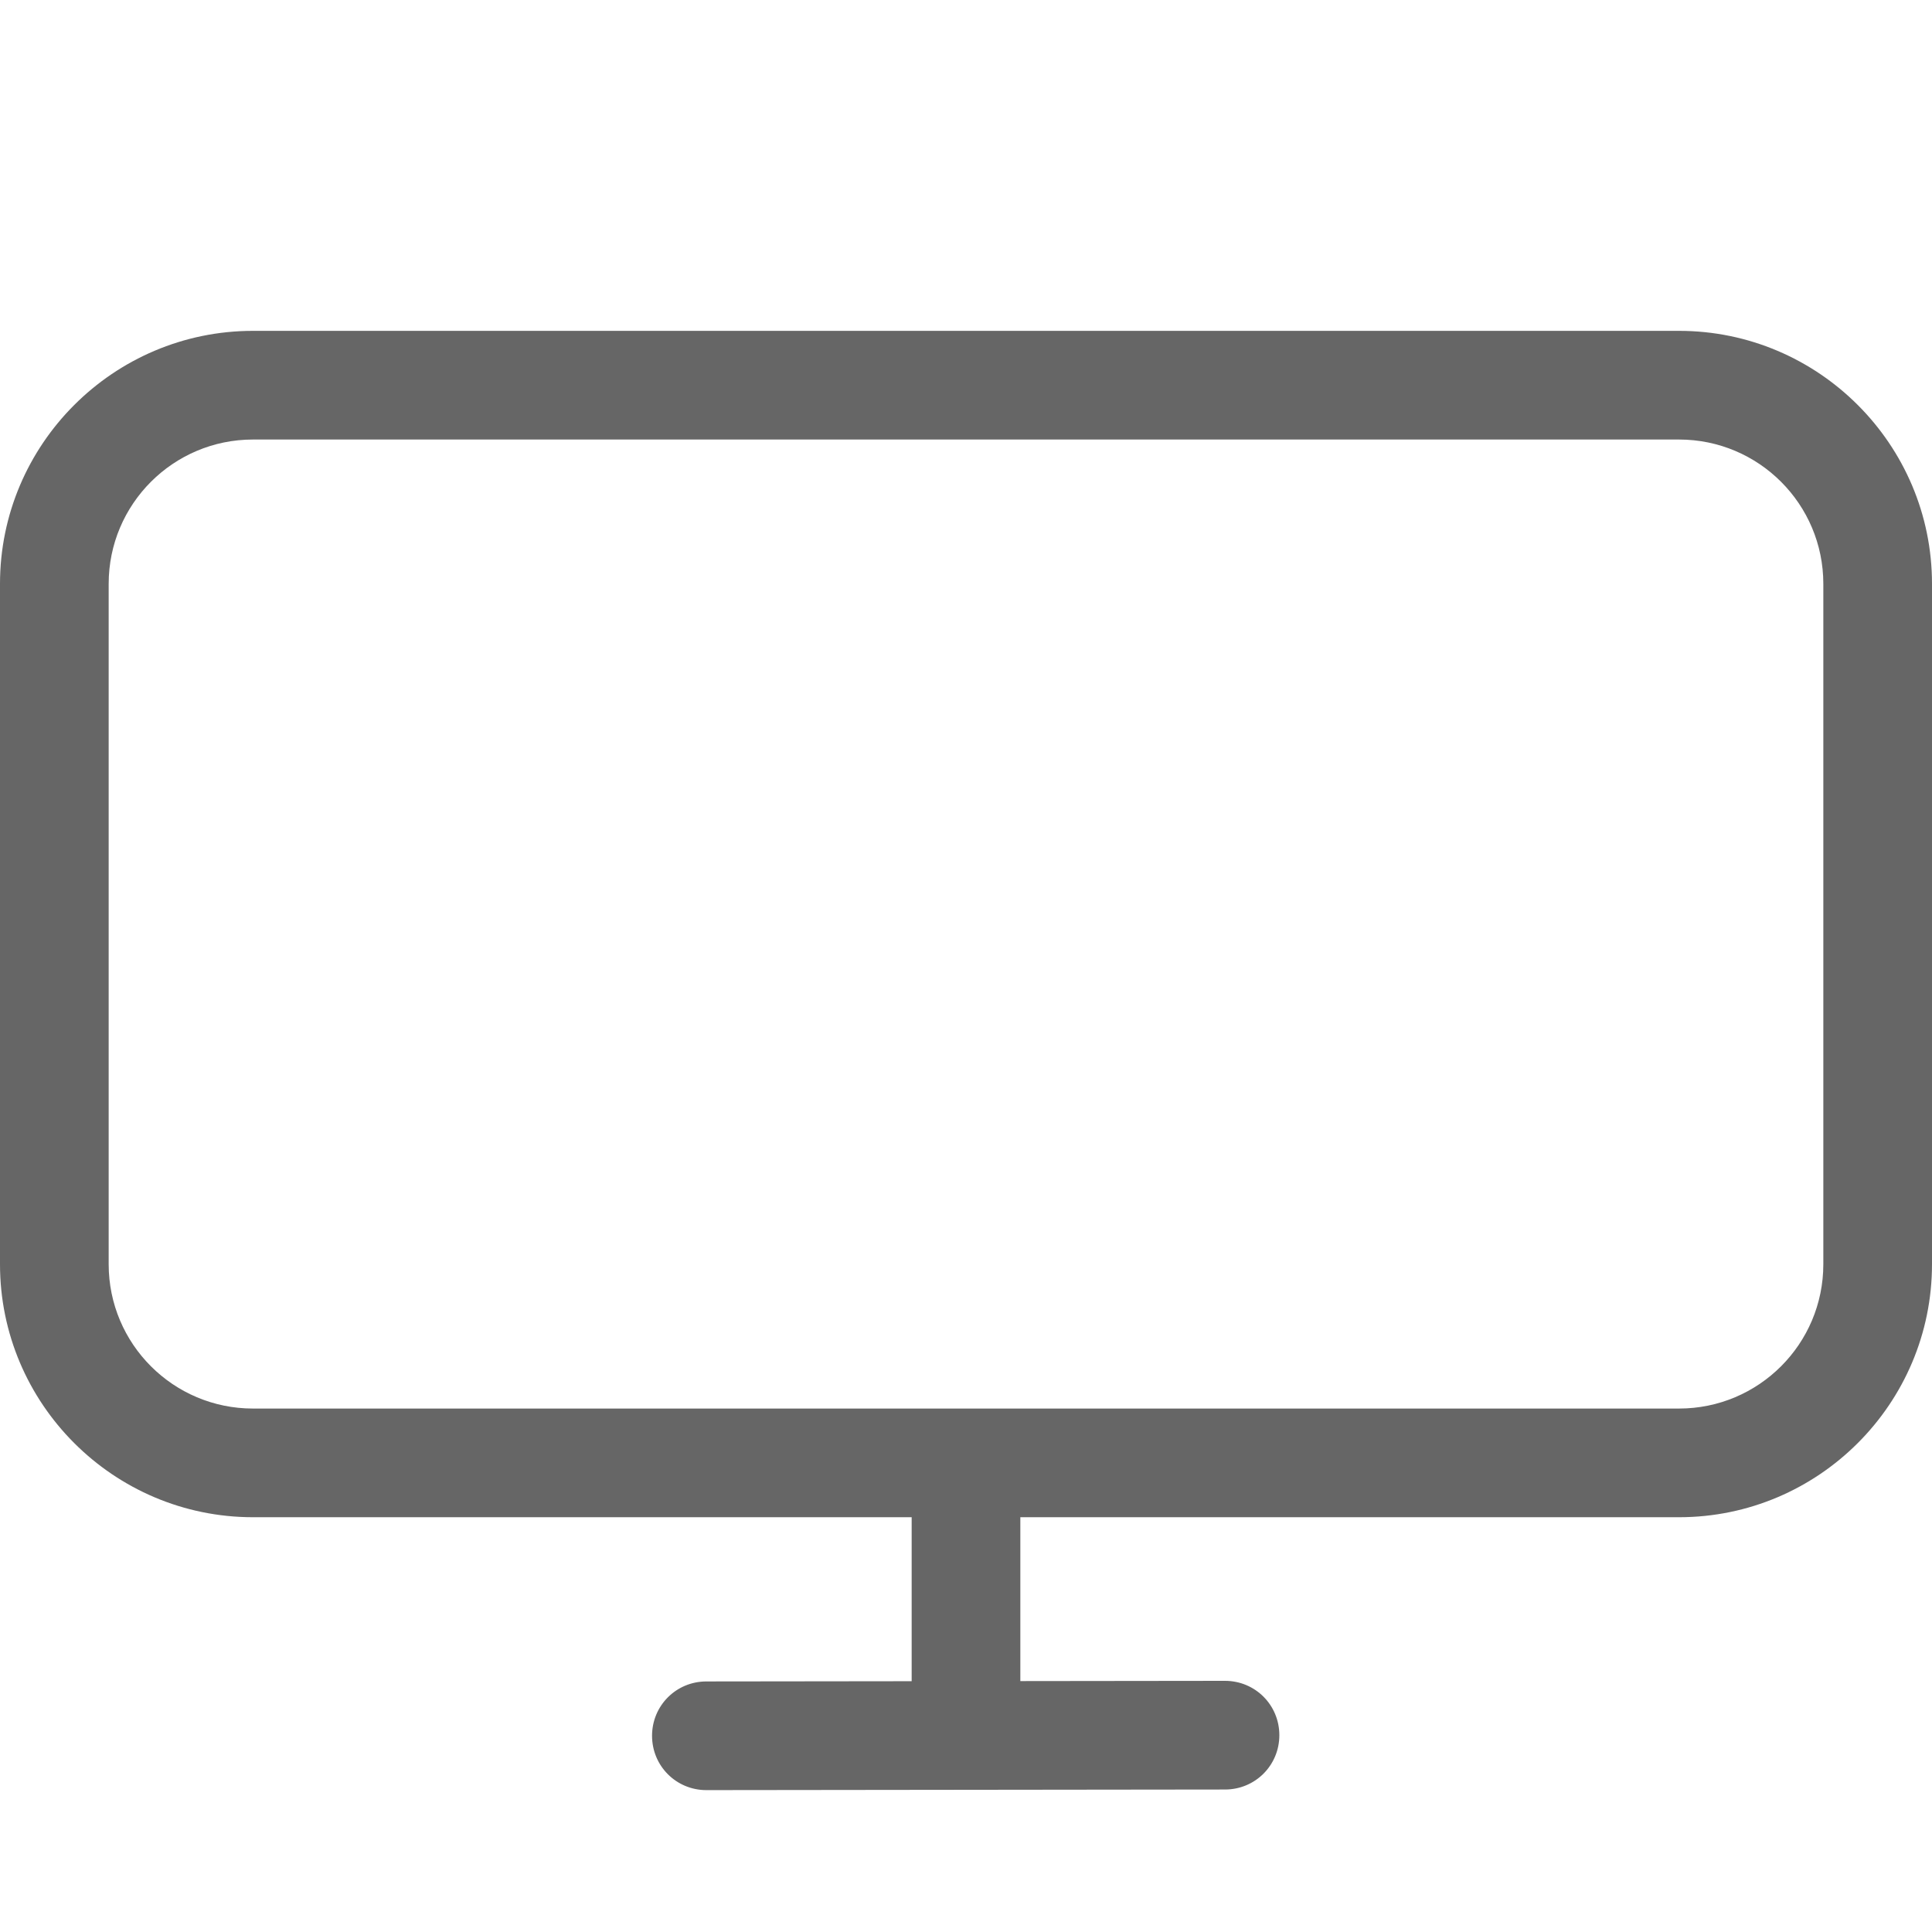
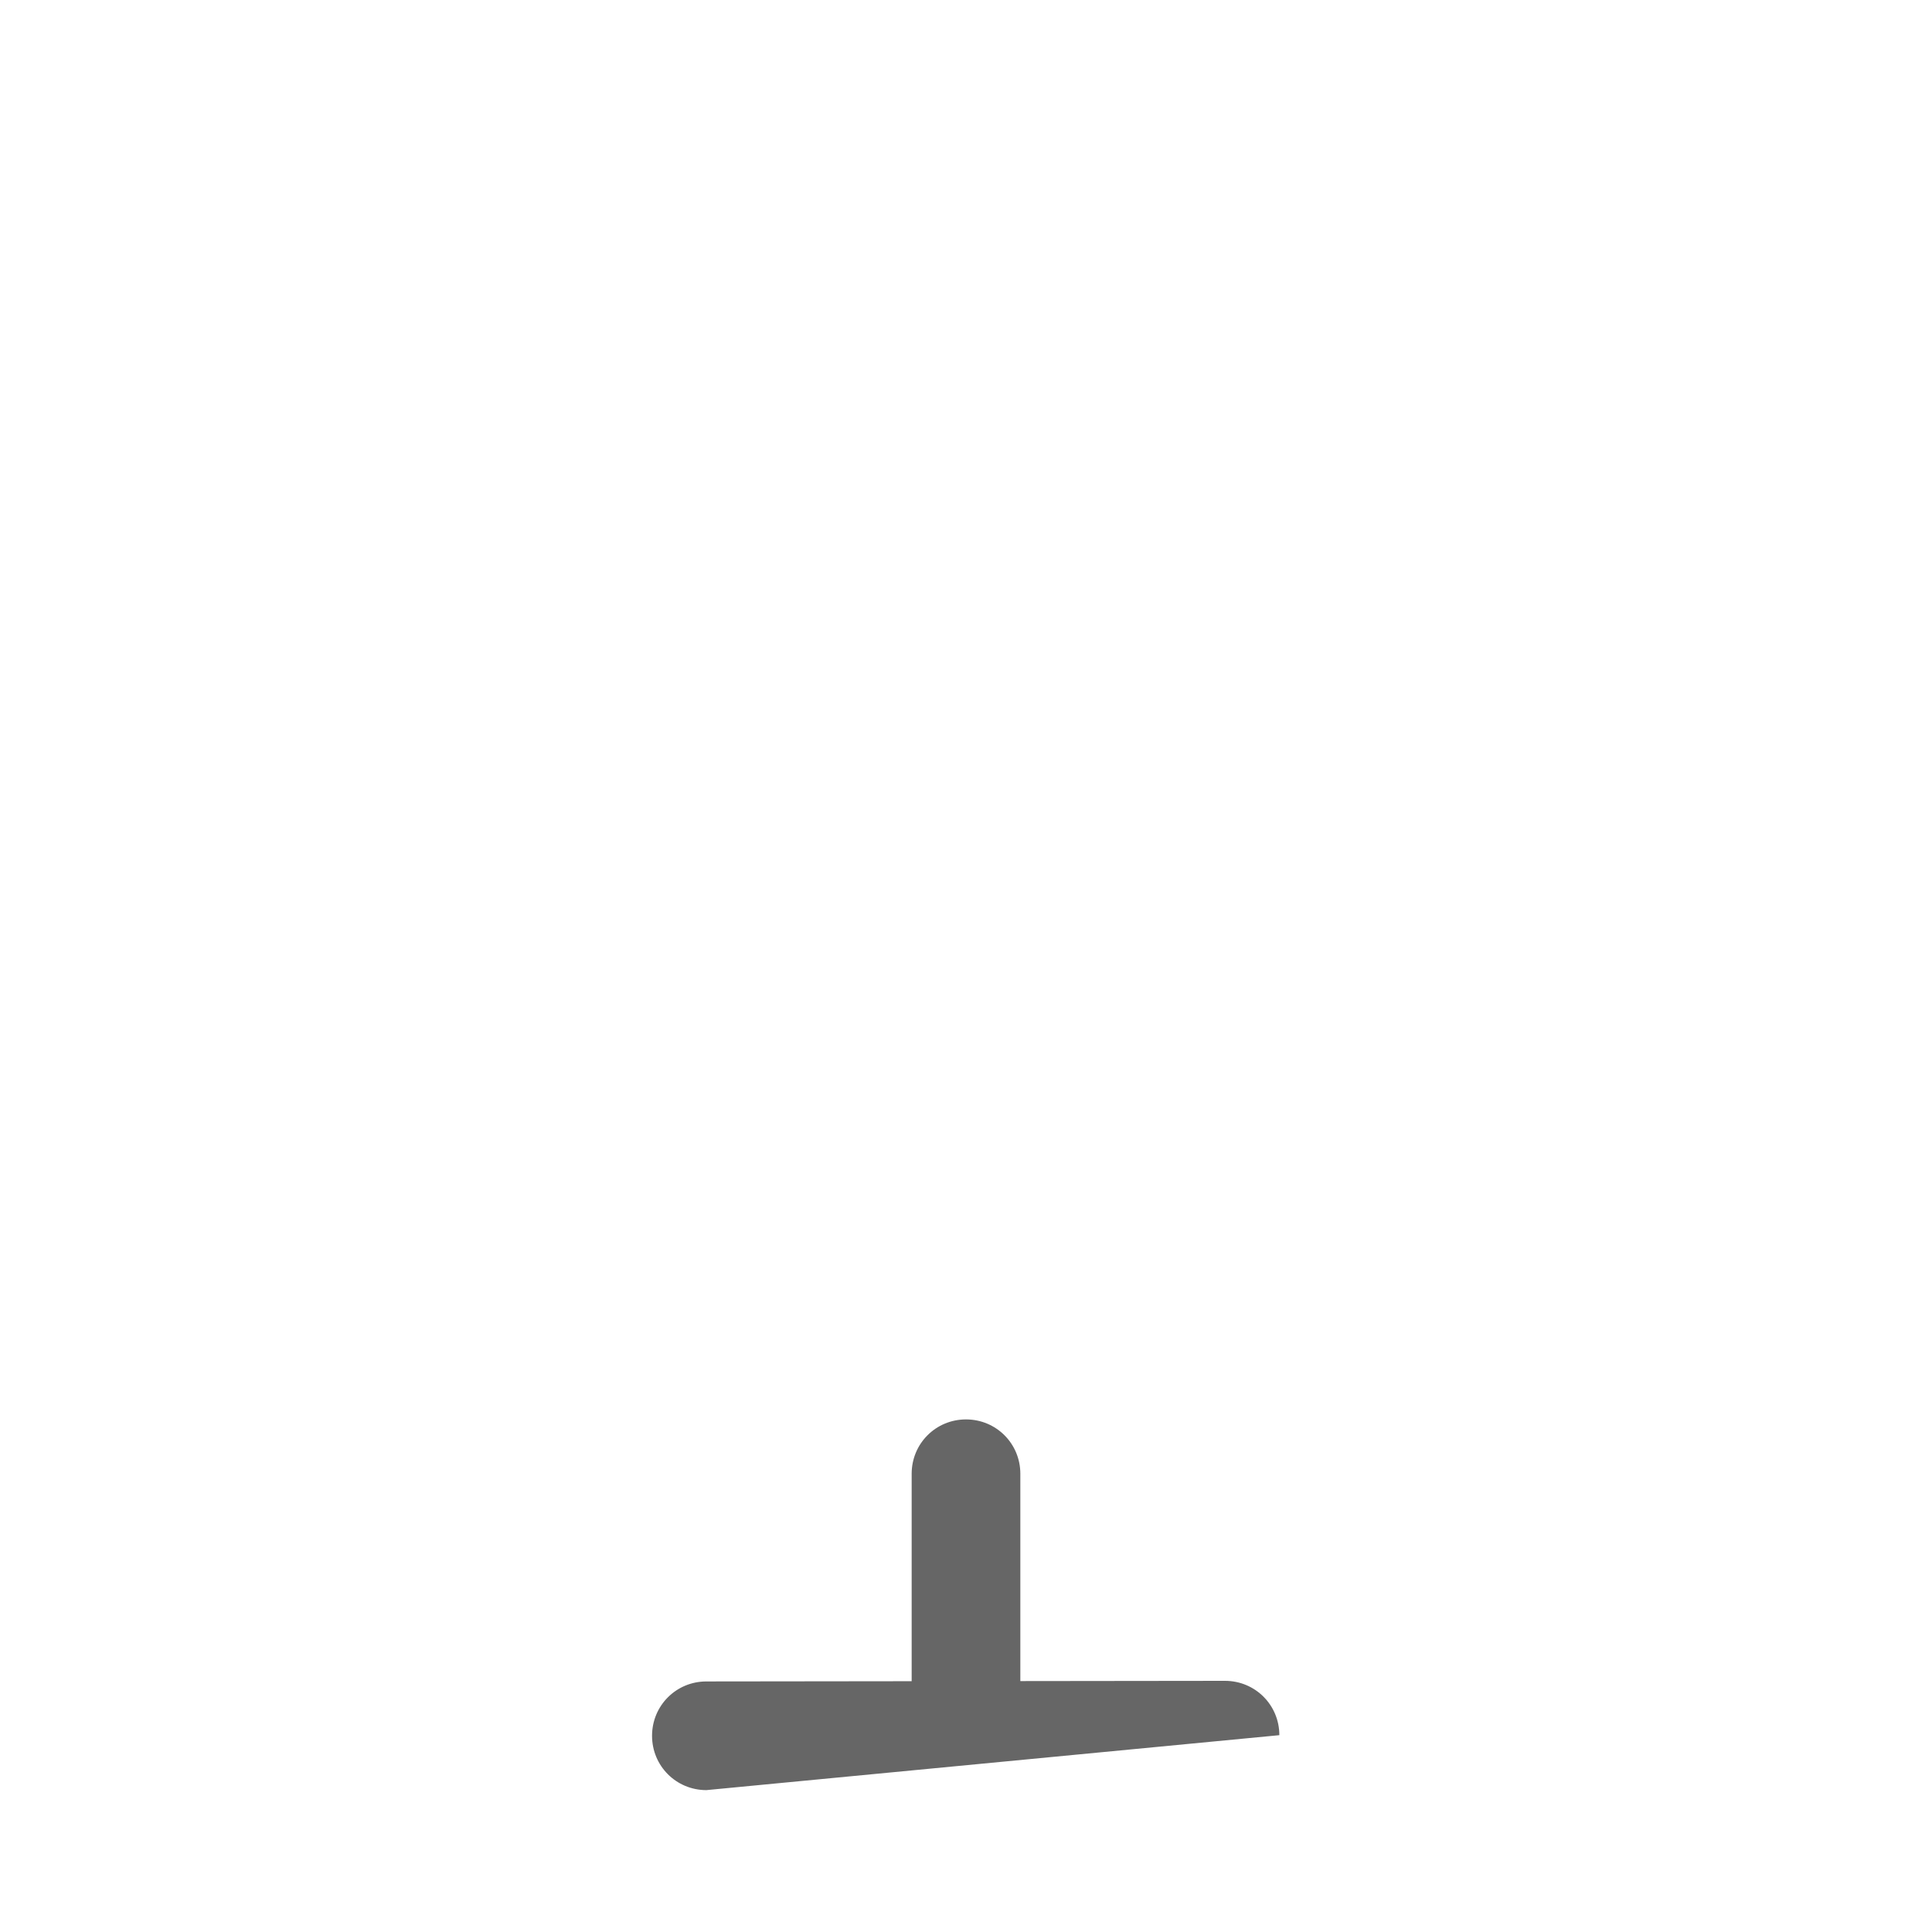
<svg xmlns="http://www.w3.org/2000/svg" version="1.1" id="Camada_1" x="0px" y="0px" viewBox="0 0 320 320" style="enable-background:new 0 0 320 320;" xml:space="preserve">
  <style type="text/css">
	.st0{fill:#666666;}
</style>
  <g>
    <g>
-       <path class="st0" d="M118.3,81" />
-     </g>
+       </g>
  </g>
  <g>
    <g>
      <path class="st0" d="M106.8,54.8" />
    </g>
  </g>
  <g>
-     <path class="st0" d="M278.1,72.8c13.2,0,23.9,10.7,23.9,23.9v112.7c0,13.2-10.7,23.9-23.9,23.9H41.9c-13.2,0-23.9-10.7-23.9-23.9   V96.7c0-13.2,10.7-23.9,23.9-23.9H278.1 M278.1,54.8H41.9C18.8,54.8,0,73.6,0,96.7v112.7c0,23.1,18.8,41.9,41.9,41.9h236.2   c23.1,0,41.9-18.8,41.9-41.9V96.7C320,73.6,301.2,54.8,278.1,54.8L278.1,54.8z" />
-   </g>
+     </g>
  <g>
-     <path class="st0" d="M117,296.5c-5,0-9-4-9-9c0-5,4-9,9-9l85.9-0.1c0,0,0,0,0,0c5,0,9,4,9,9c0,5-4,9-9,9L117,296.5   C117,296.5,117,296.5,117,296.5z" />
+     <path class="st0" d="M117,296.5c-5,0-9-4-9-9c0-5,4-9,9-9l85.9-0.1c0,0,0,0,0,0c5,0,9,4,9,9L117,296.5   C117,296.5,117,296.5,117,296.5z" />
  </g>
  <g>
    <path class="st0" d="M160,291.6c-5,0-9-4-9-9v-38.5c0-5,4-9,9-9s9,4,9,9v38.5C169,287.6,165,291.6,160,291.6z" />
  </g>
</svg>